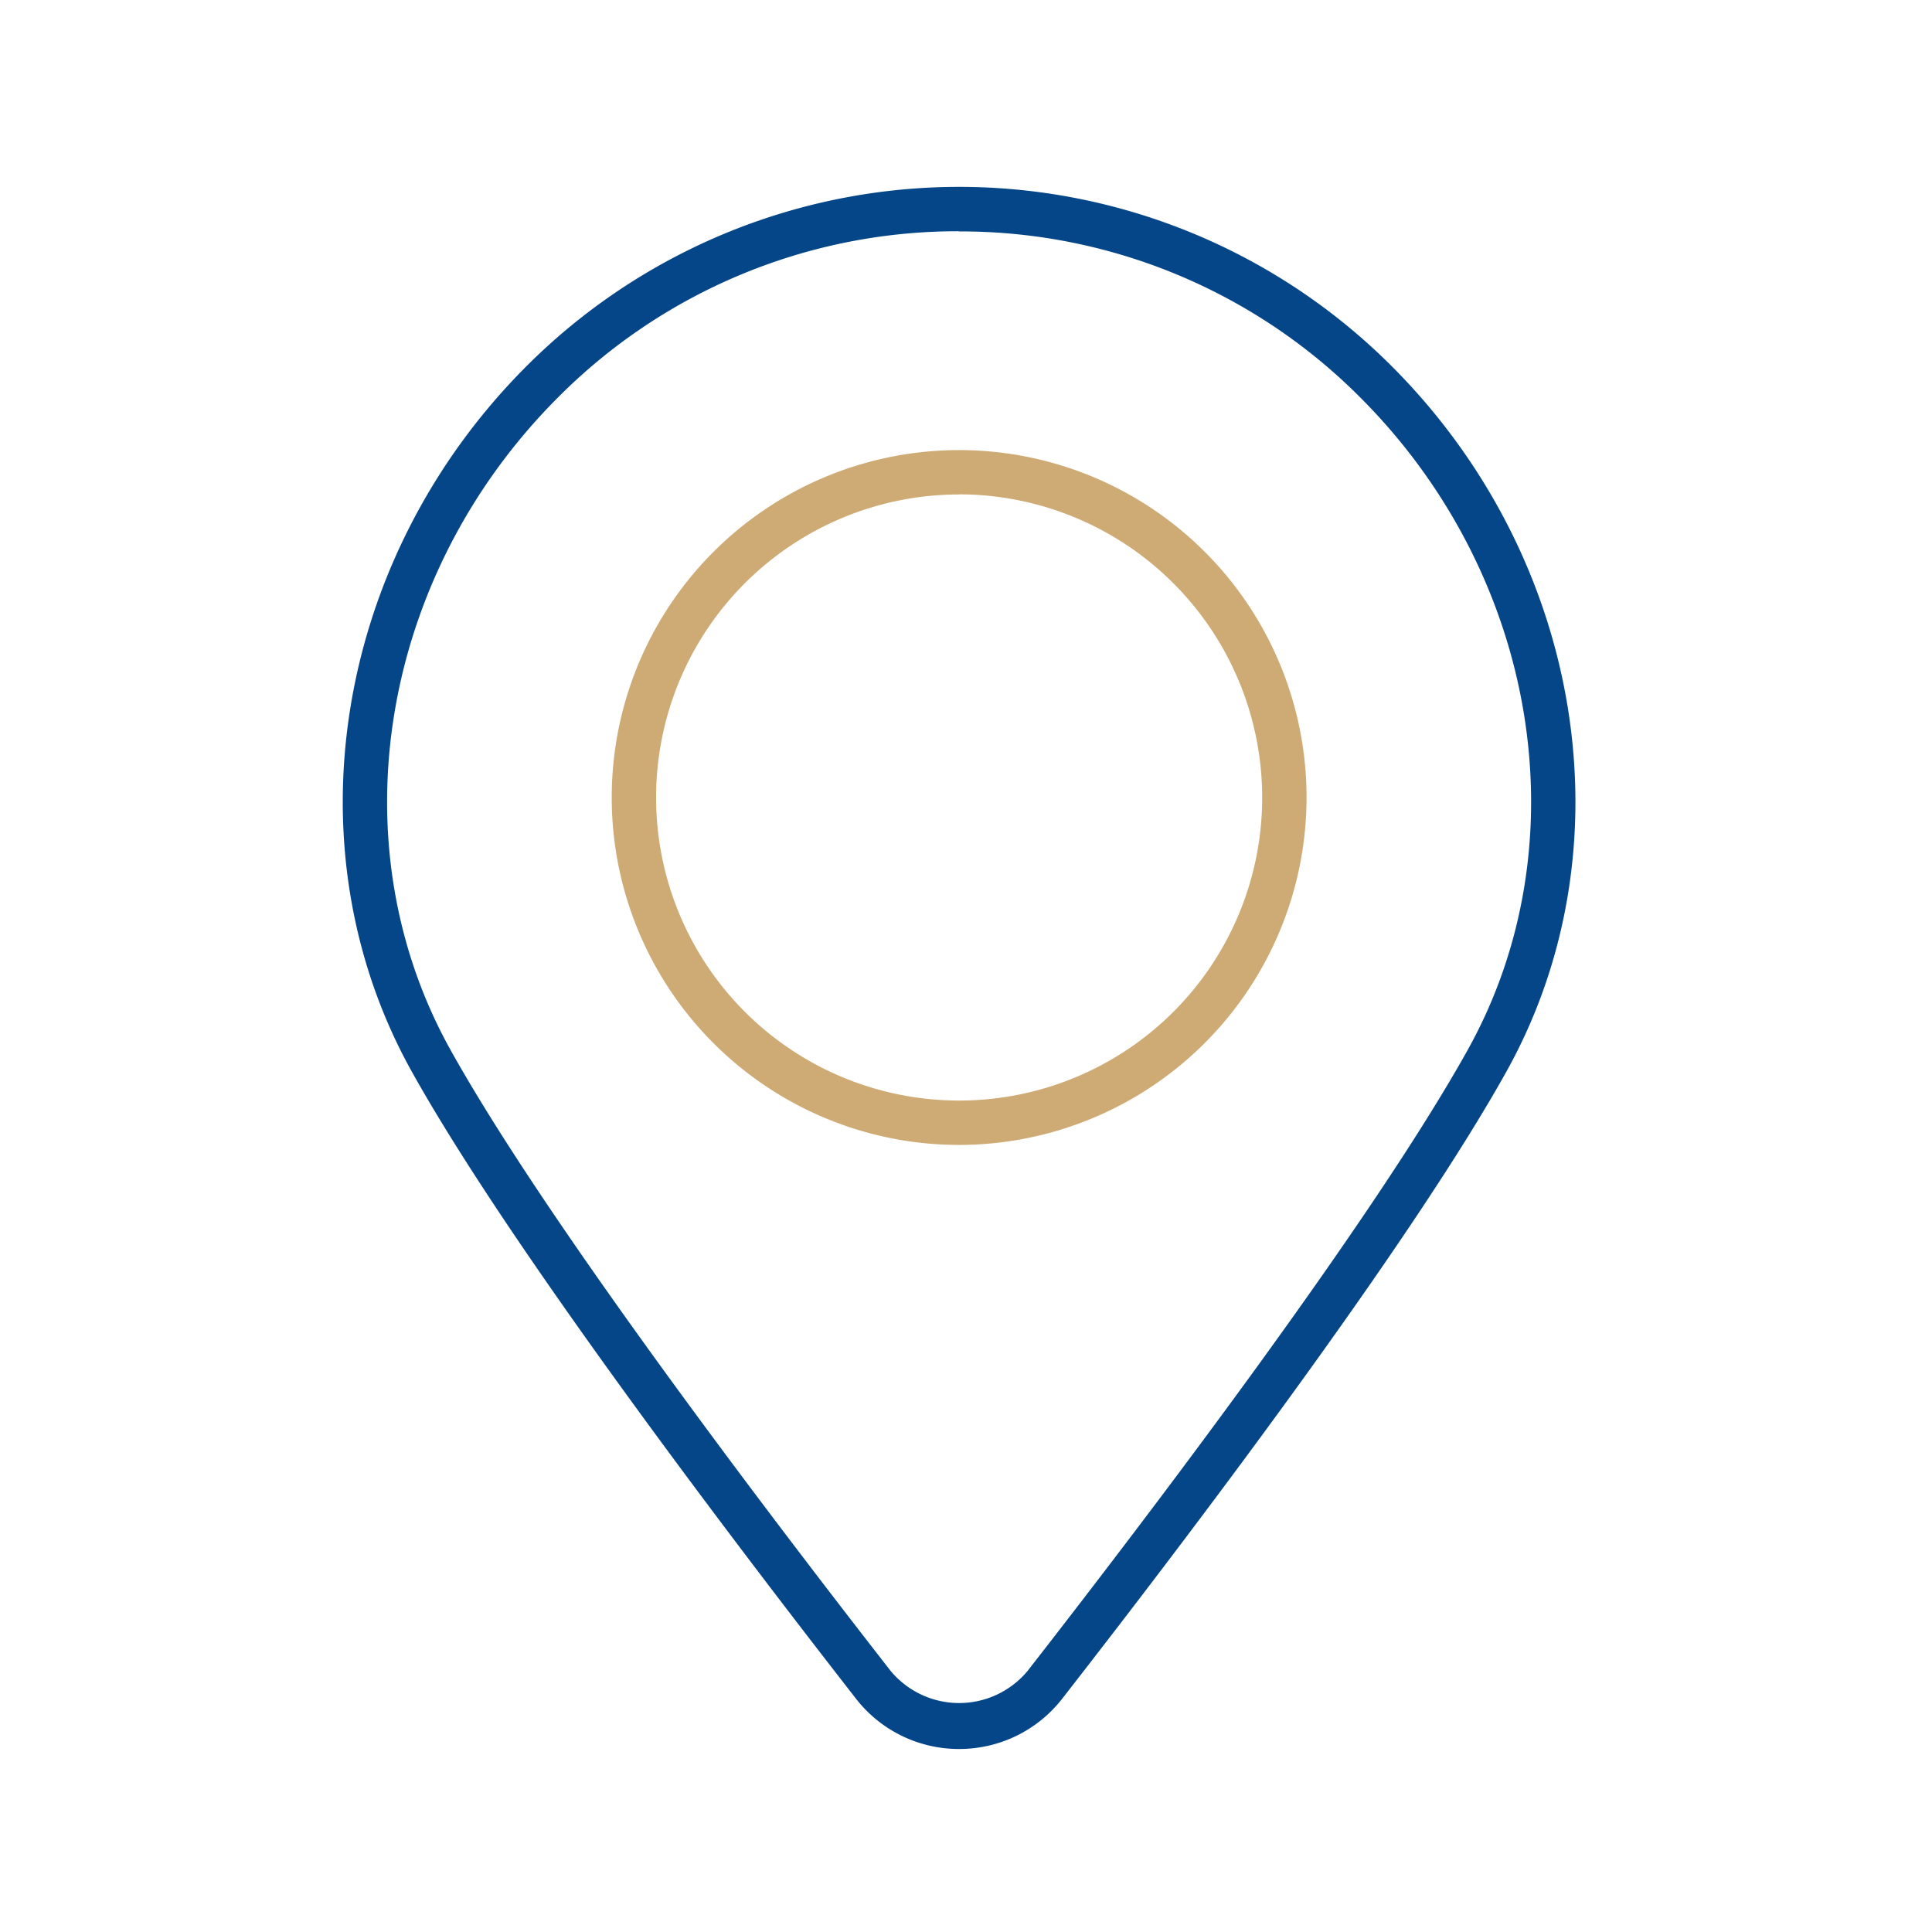
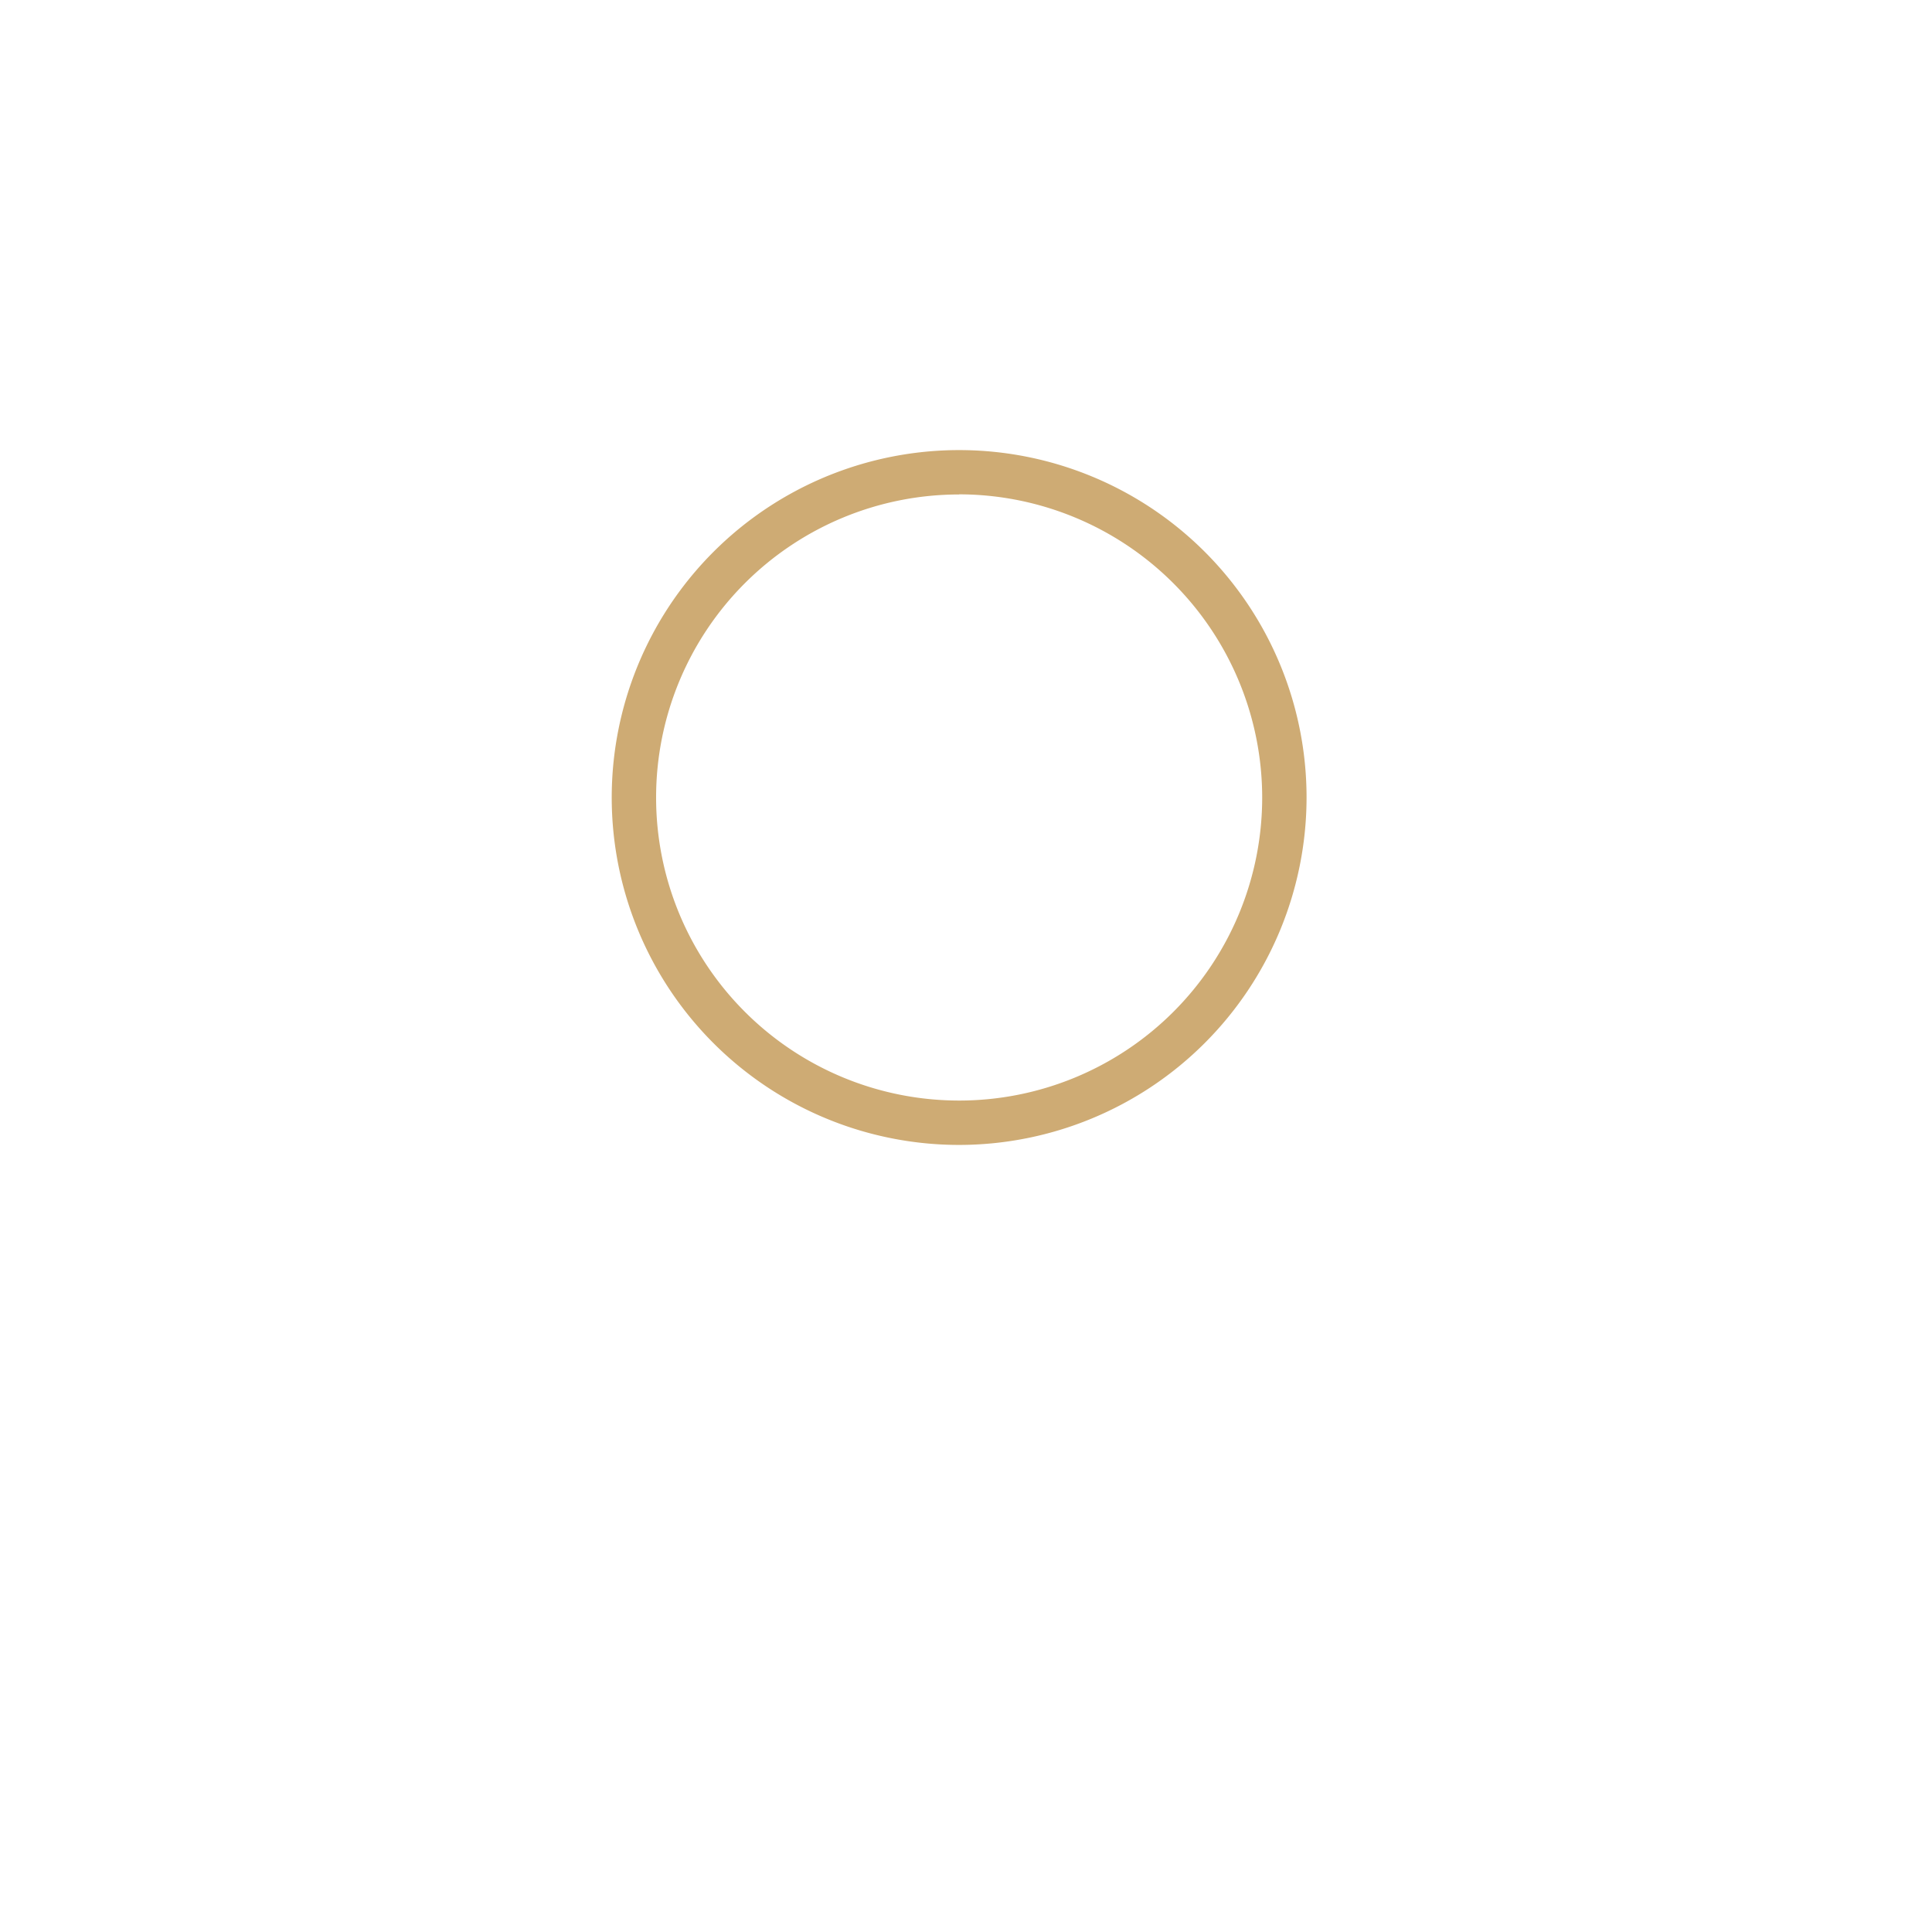
<svg xmlns="http://www.w3.org/2000/svg" width="62" height="62" viewBox="0 0 62 62">
  <g data-name="グループ 2087">
-     <path data-name="長方形 240" fill="none" d="M0 0h62v62H0z" />
    <g data-name="グループ 2065">
-       <path data-name="パス 1799" d="M30.778 56.127a4.182 4.182 0 0 1-3.316-1.624c-3.988-5.117-11.143-14.536-14.256-20.13-3.984-7.165-2.466-16.469 3.695-22.627a19.624 19.624 0 0 1 27.755 0c6.161 6.156 7.679 15.462 3.695 22.627-3.11 5.588-10.266 15.011-14.256 20.13a4.185 4.185 0 0 1-3.317 1.624zm0-48.706a18.088 18.088 0 0 0-12.87 5.332c-5.712 5.711-7.134 14.316-3.457 20.928 3.065 5.51 10.172 14.863 14.135 19.946a2.858 2.858 0 0 0 4.386 0c3.964-5.087 11.072-14.442 14.135-19.946 3.676-6.612 2.255-15.219-3.457-20.928a18.089 18.089 0 0 0-12.872-5.326z" fill="#054688" />
-     </g>
+       </g>
    <g data-name="icn_05">
      <path data-name="パス 1800" d="M30.779 36.742a11.149 11.149 0 1 1 11.15-11.146 11.16 11.16 0 0 1-11.15 11.146zm0-20.874a9.725 9.725 0 1 0 9.726 9.727 9.737 9.737 0 0 0-9.726-9.731z" fill="#ceab74" />
    </g>
  </g>
</svg>